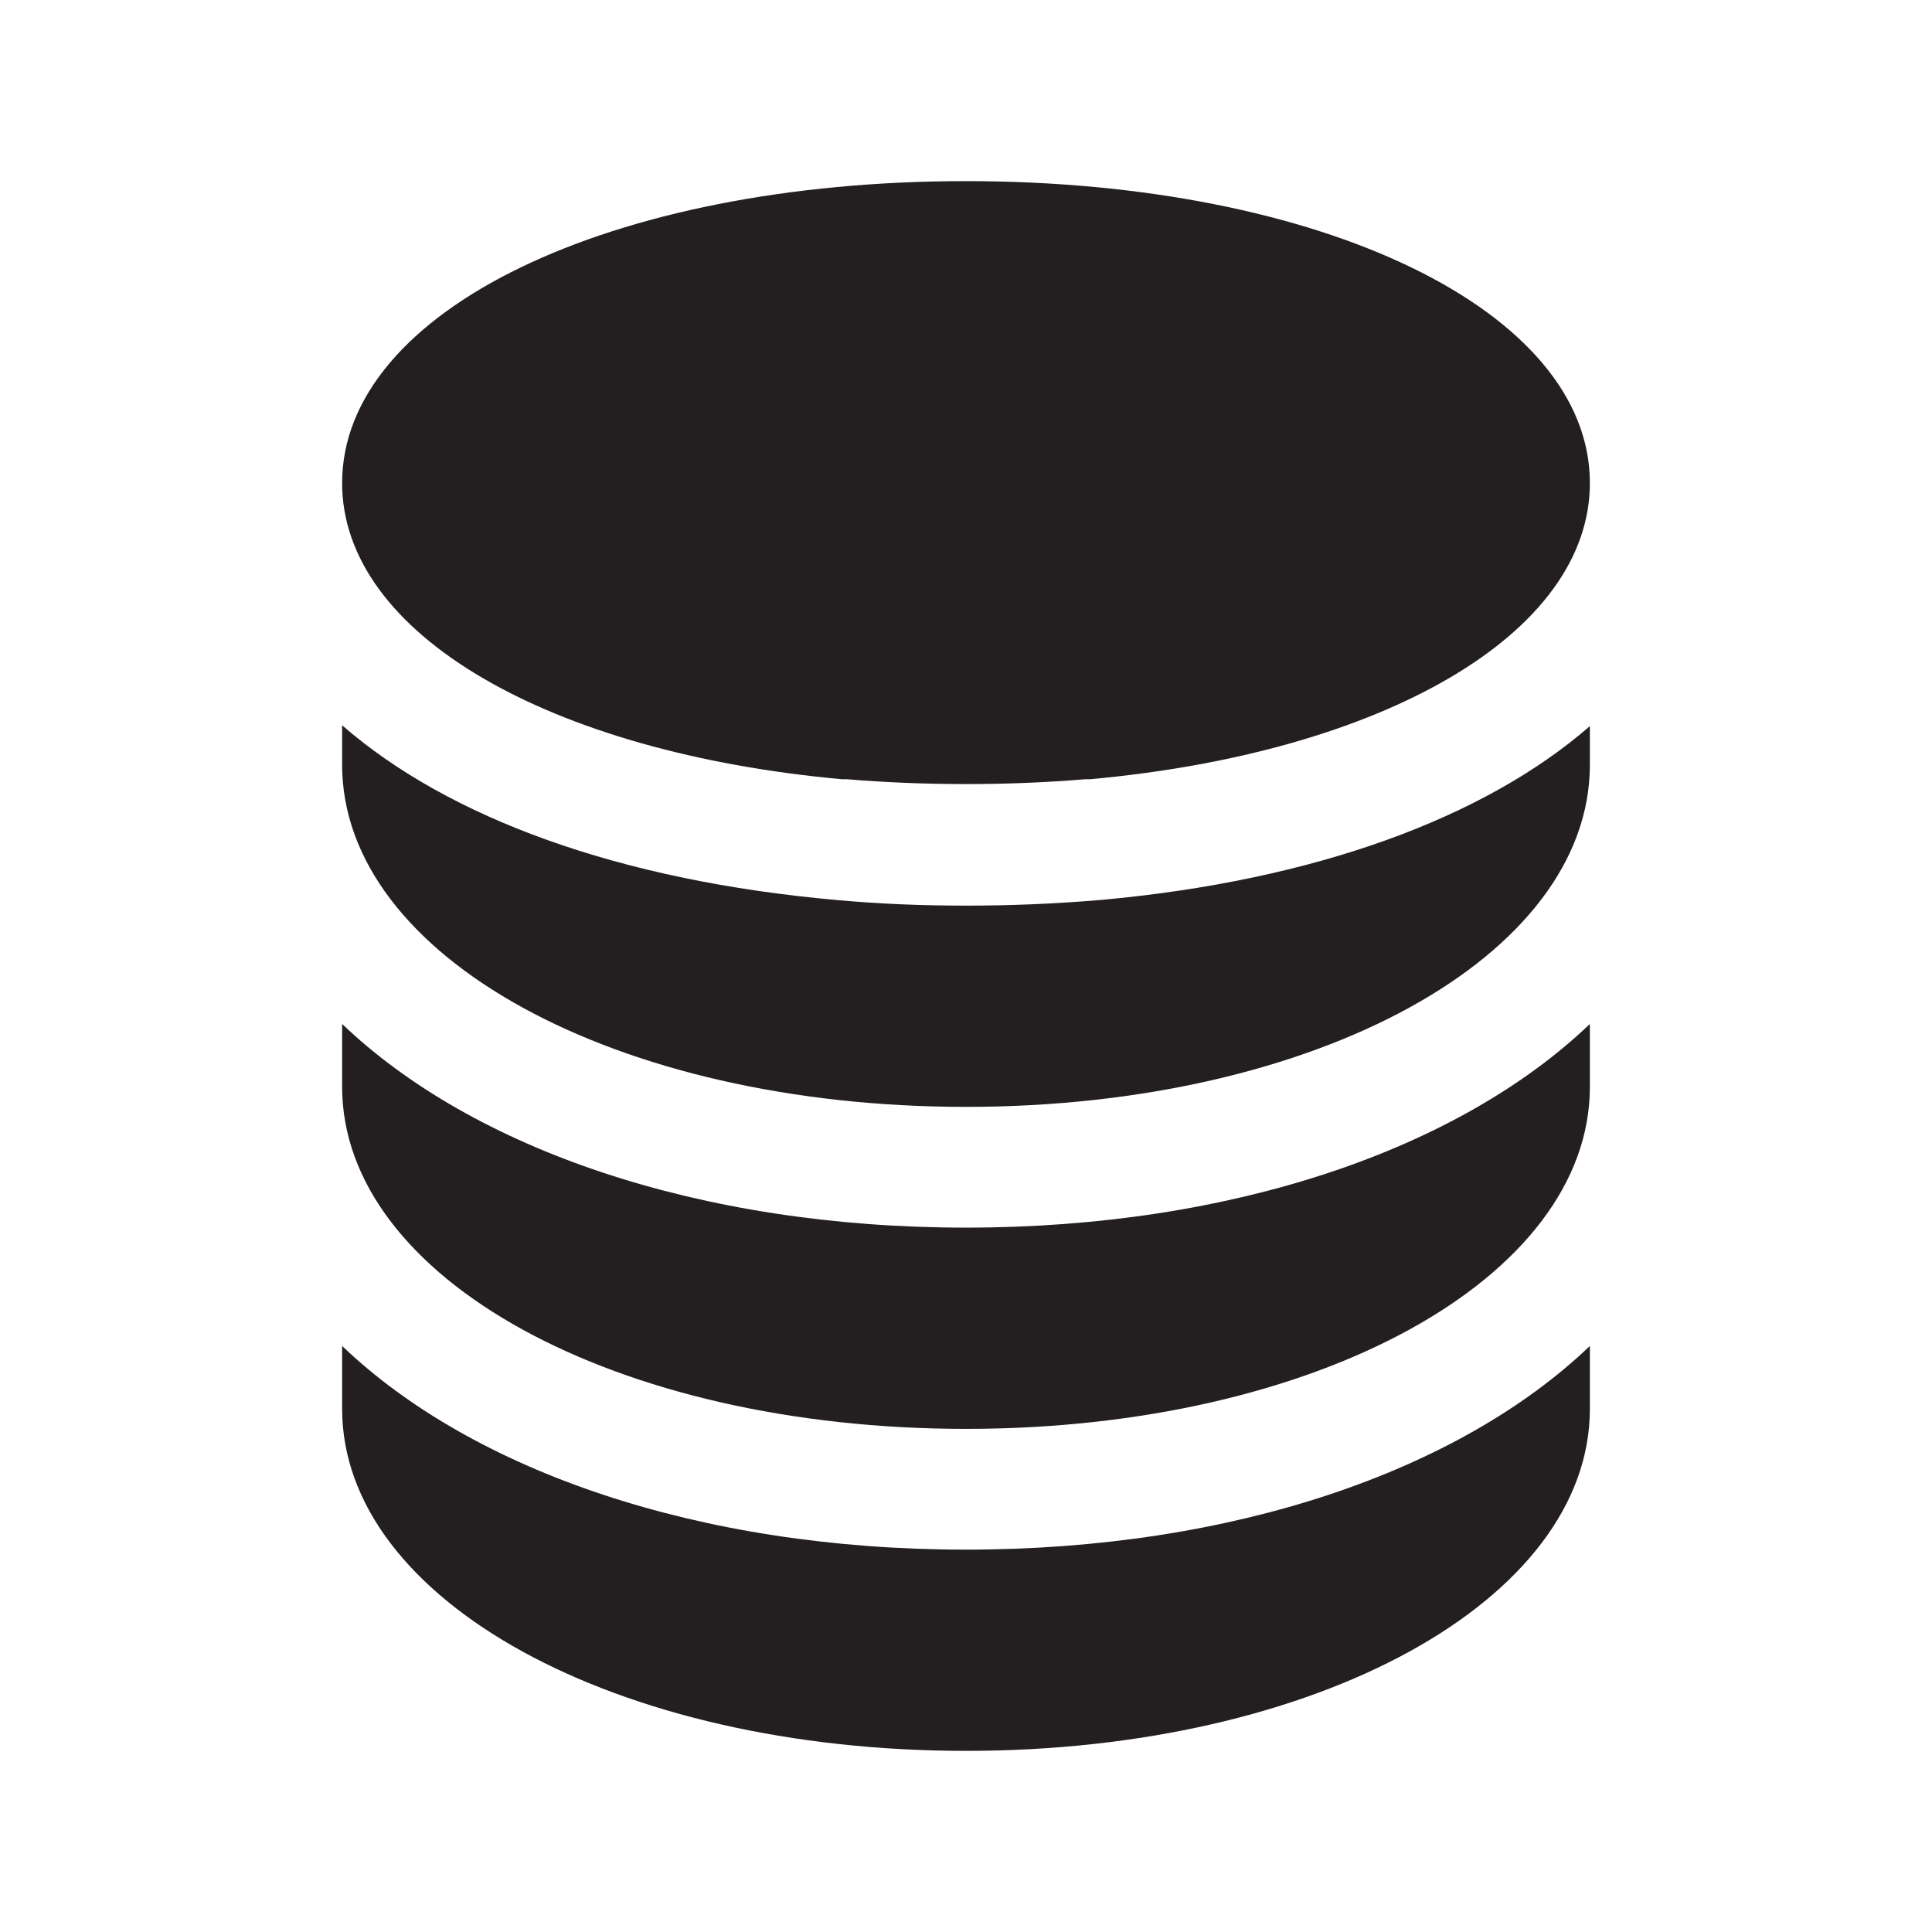
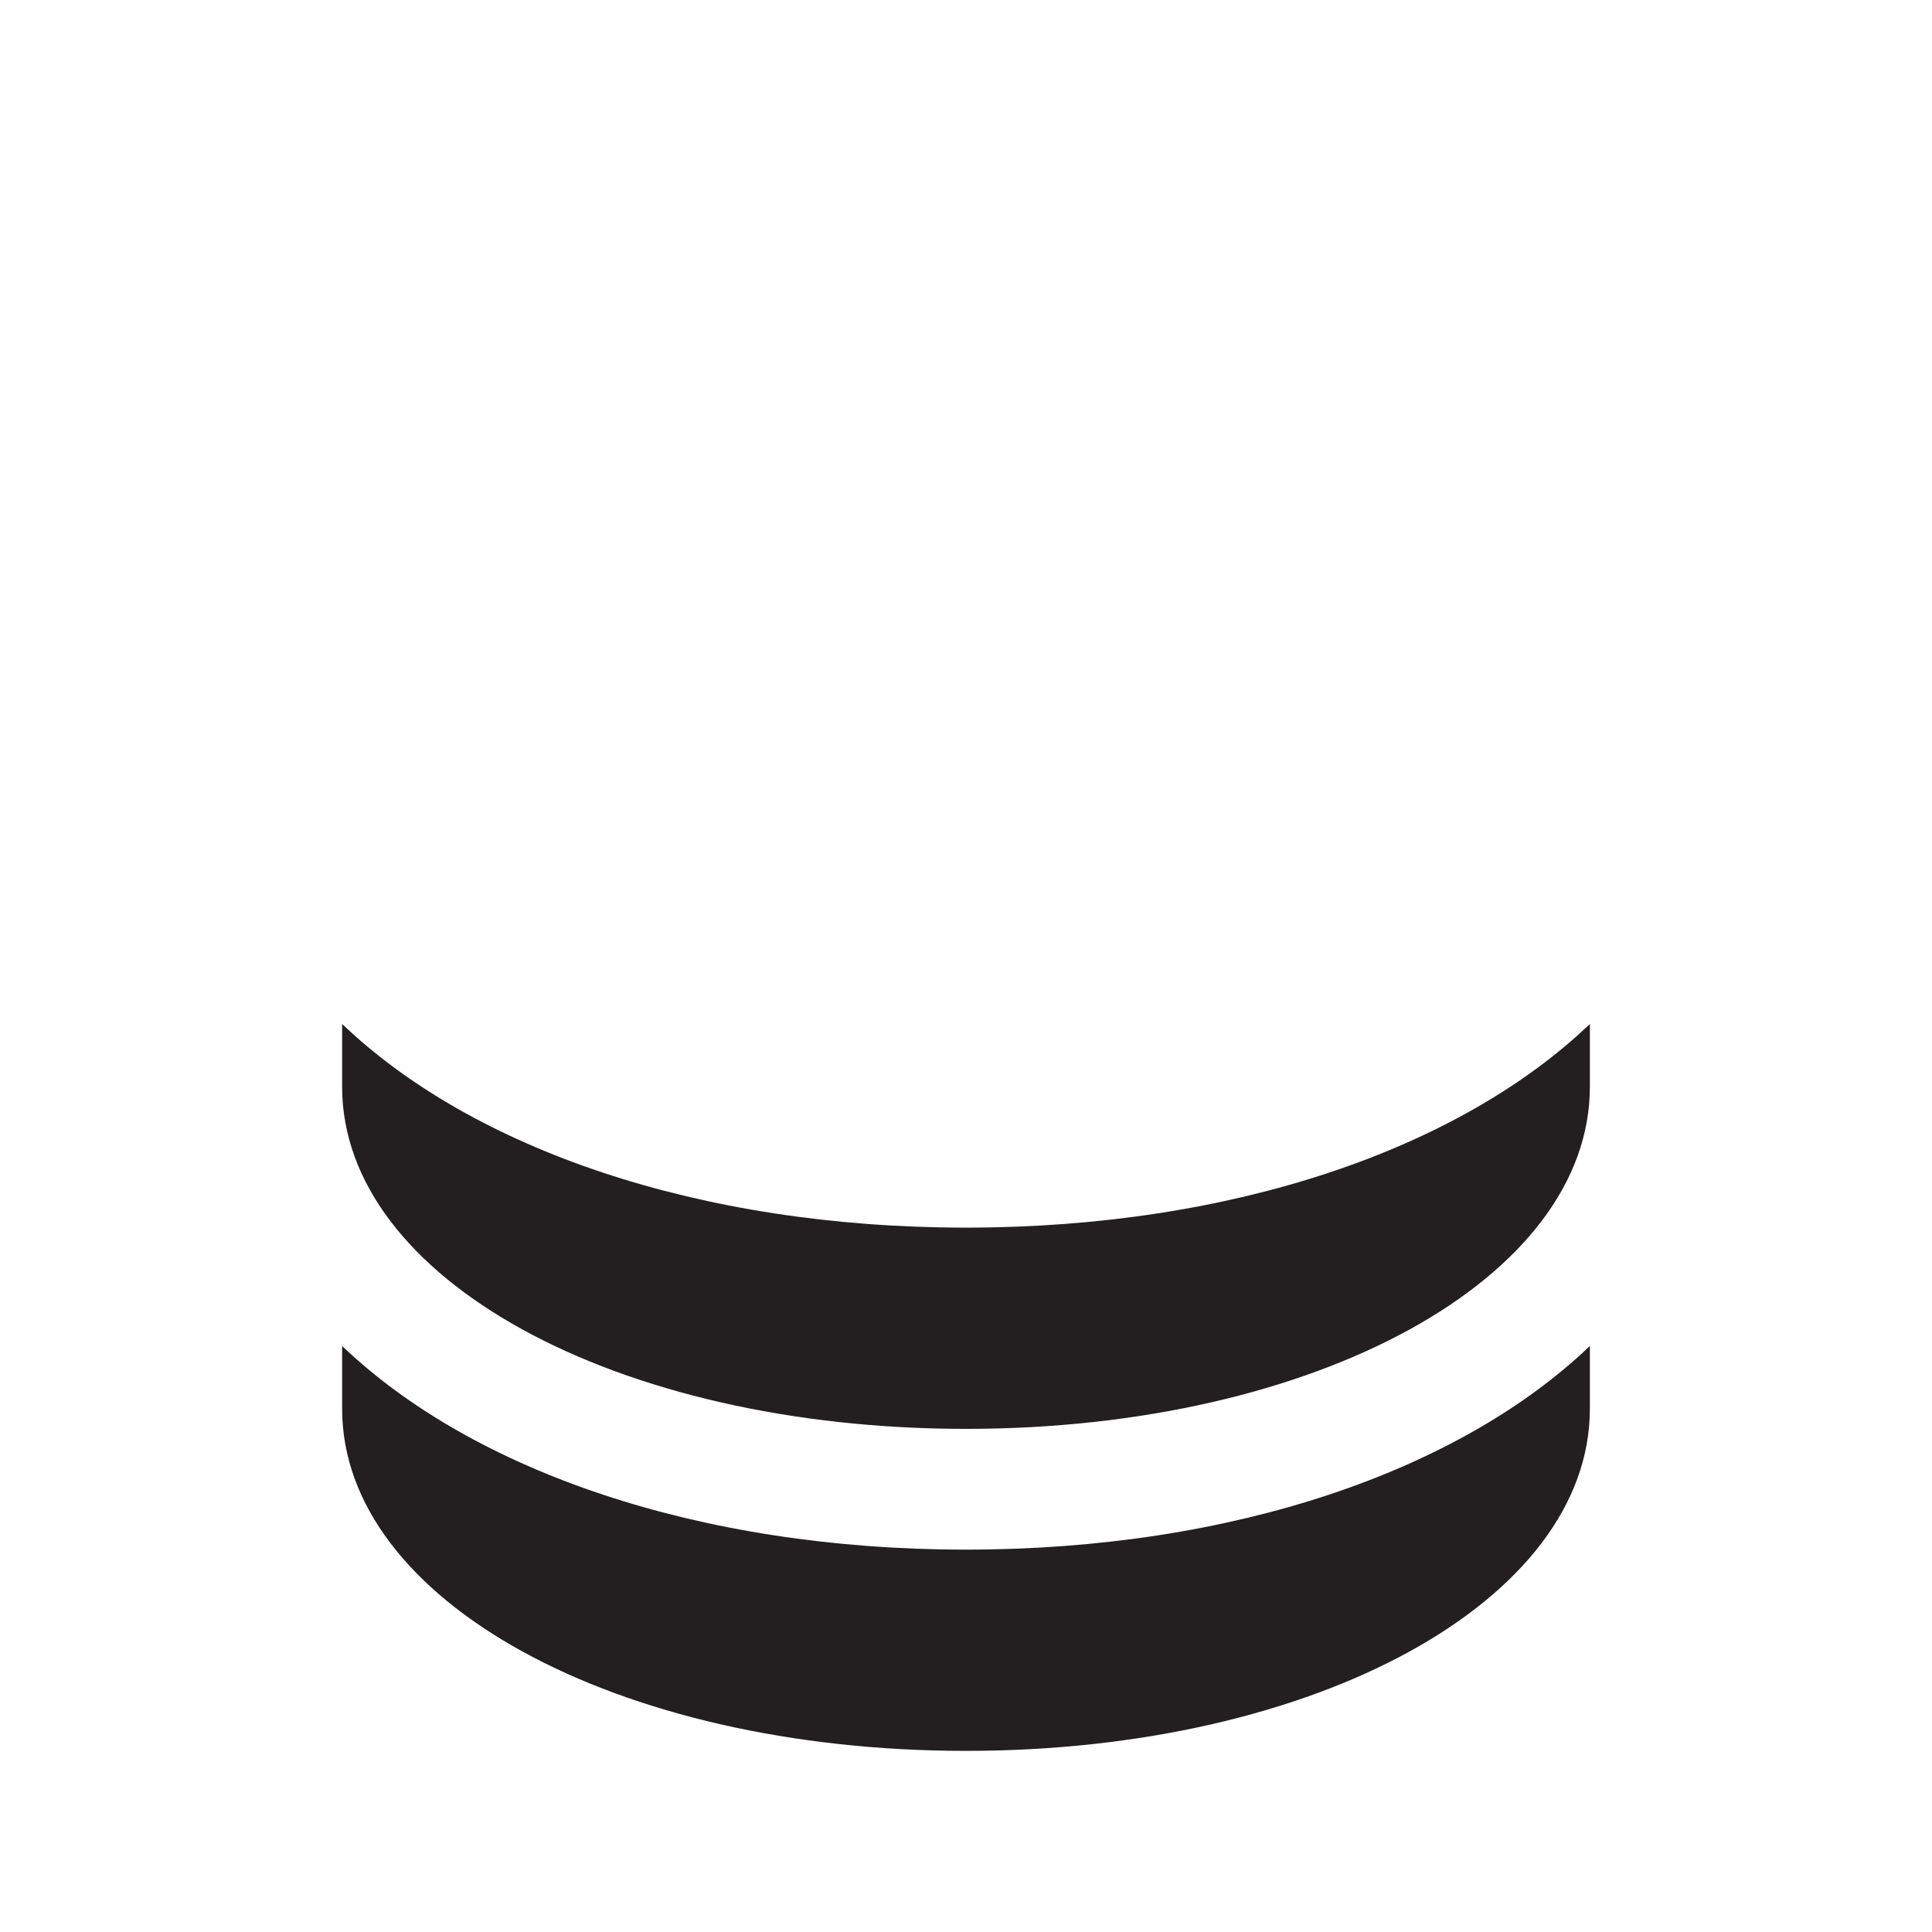
<svg xmlns="http://www.w3.org/2000/svg" viewBox="0 0 24 24">
  <defs>
    <style>.v{fill:#231f20;}</style>
  </defs>
  <g id="a" />
  <g id="b" />
  <g id="c" />
  <g id="d" />
  <g id="e" />
  <g id="f" />
  <g id="g" />
  <g id="h" />
  <g id="i" />
  <g id="j" />
  <g id="k" />
  <g id="l" />
  <g id="m" />
  <g id="n" />
  <g id="o" />
  <g id="p" />
  <g id="q">
    <g>
-       <path class="v" d="M10.46,9.68s.04,0,.06,0c.48,.04,.97,.06,1.48,.06s1-.02,1.48-.06c.02,0,.04,0,.06,0,3.63-.33,6.21-1.8,6.21-3.68,0-2.14-3.33-3.75-7.75-3.75s-7.75,1.61-7.75,3.75c0,1.88,2.58,3.35,6.21,3.68Z" />
-       <path class="v" d="M12,11.25c-.53,0-1.07-.02-1.61-.07-2.7-.24-4.82-1.02-6.14-2.17v.49c0,2.38,3.4,4.25,7.75,4.25s7.75-1.87,7.75-4.25v-.48c-1.31,1.14-3.42,1.92-6.08,2.16-.6,.05-1.14,.07-1.67,.07Z" />
      <path class="v" d="M4.25,12.72v.78c0,2.38,3.4,4.25,7.75,4.25s7.75-1.87,7.75-4.25v-.78c-1.62,1.55-4.43,2.53-7.75,2.53s-6.13-.98-7.75-2.53Z" />
      <path class="v" d="M4.25,16.72v.78c0,2.38,3.4,4.25,7.75,4.25s7.75-1.87,7.75-4.25v-.78c-1.62,1.55-4.43,2.53-7.75,2.53s-6.13-.98-7.75-2.53Z" />
    </g>
  </g>
  <g id="r" />
  <g id="s" />
  <g id="t" />
  <g id="u" />
</svg>